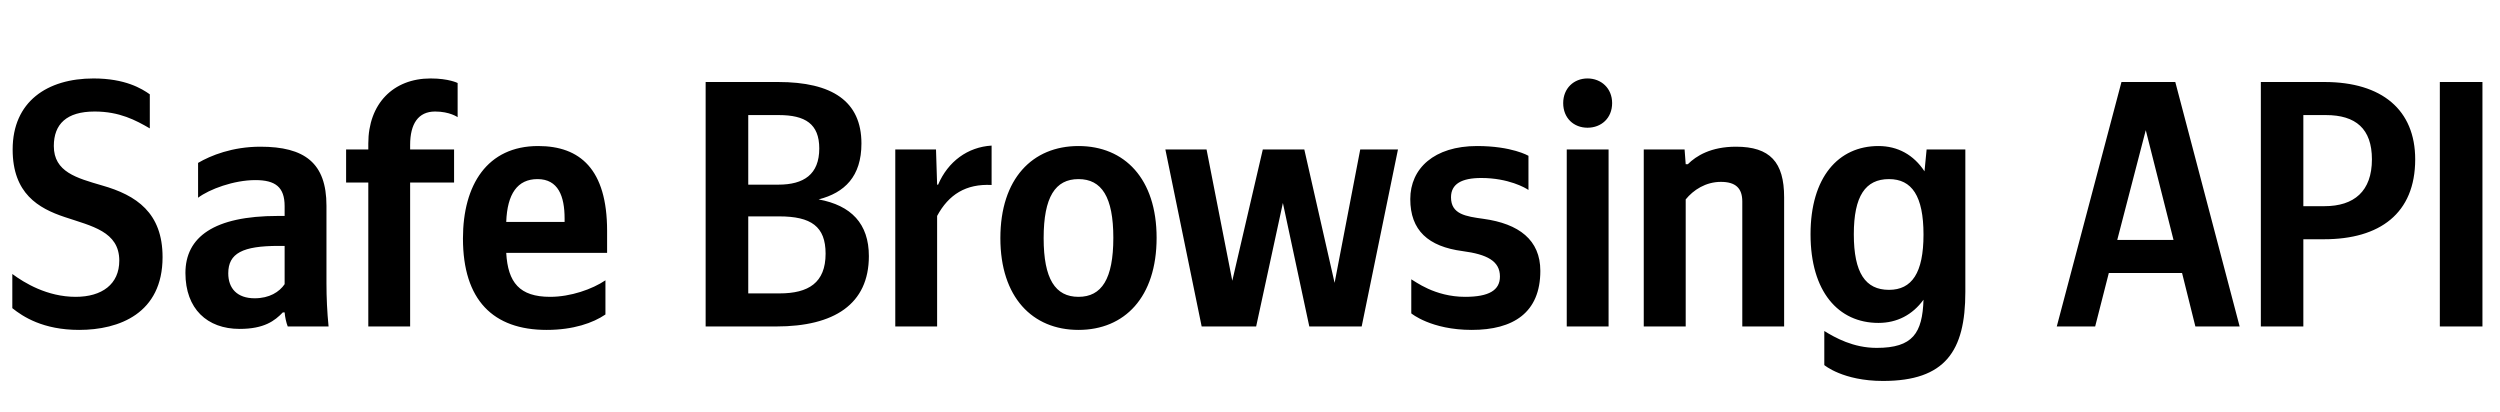
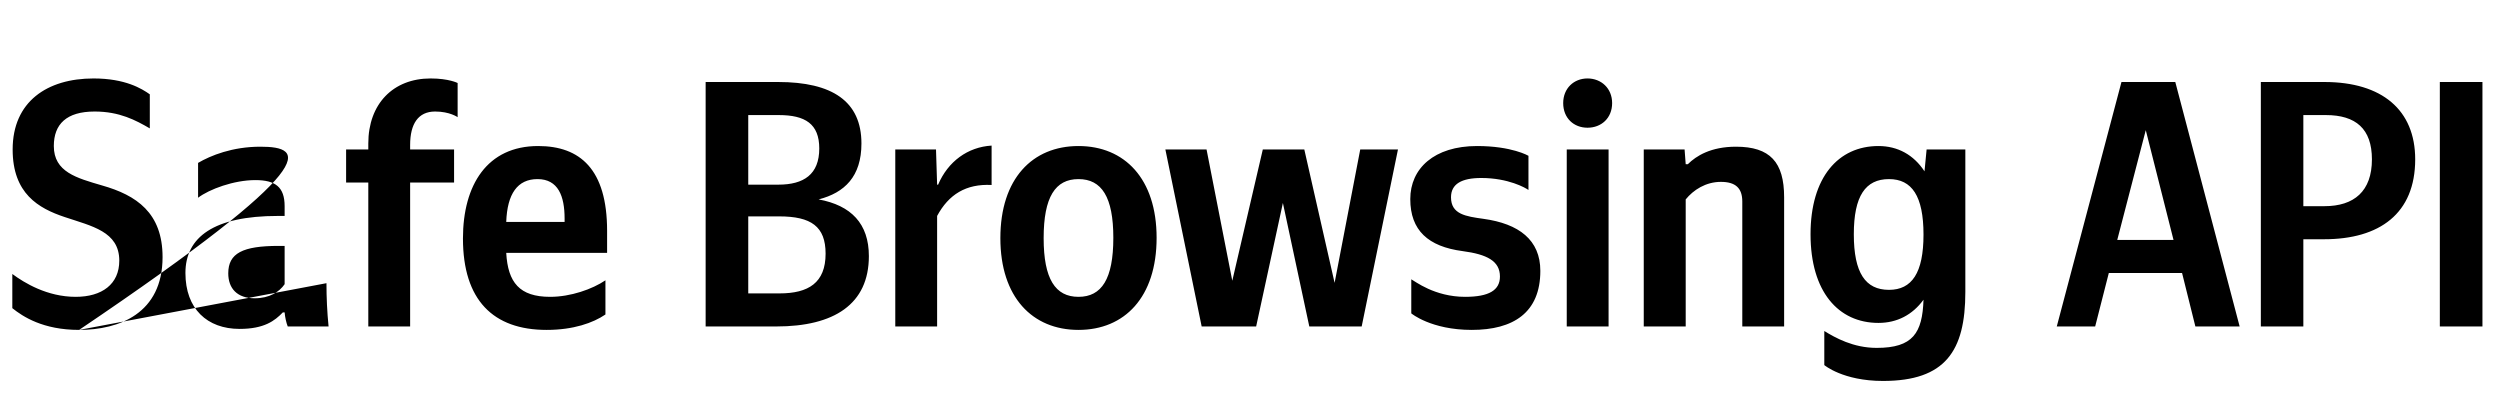
<svg xmlns="http://www.w3.org/2000/svg" width="225.292" height="37.152">
-   <path fill="#000" d="M7.13 29.73C10.75 29.73 14.65 28.24 14.65 23.17C14.65 19.18 12.30 17.59 9.19 16.71C6.91 16.04 4.85 15.50 4.85 13.16C4.85 11.19 5.99 10.05 8.53 10.05C10.78 10.05 12.24 10.84 13.50 11.57L13.50 8.50C12.78 7.99 11.29 7.07 8.43 7.07C4.25 7.07 1.14 9.16 1.14 13.47C1.14 17.44 3.46 18.77 5.83 19.56C8.27 20.38 10.75 20.86 10.75 23.49C10.75 25.61 9.19 26.75 6.82 26.75C4.25 26.75 2.19 25.49 1.11 24.69L1.11 27.77C2.06 28.53 3.87 29.73 7.13 29.73ZM29.42 18.54C29.42 14.68 27.45 13.22 23.46 13.22C20.95 13.22 18.99 14.01 17.85 14.68L17.85 17.82C18.86 17.05 21.08 16.23 23.01 16.23C24.82 16.23 25.65 16.86 25.65 18.58L25.65 19.46L25.04 19.46C19.27 19.46 16.71 21.37 16.71 24.60C16.71 27.83 18.67 29.64 21.59 29.64C23.81 29.64 24.76 28.91 25.49 28.15L25.65 28.15C25.68 28.56 25.80 29.10 25.93 29.42L29.61 29.42C29.48 28.12 29.42 26.82 29.42 25.52ZM25.65 25.61C25.17 26.31 24.28 26.88 22.95 26.88C21.37 26.88 20.57 25.99 20.57 24.63C20.57 22.82 21.87 22.16 25.11 22.16L25.65 22.16ZM33.19 29.42L36.96 29.42L36.96 16.45L40.92 16.45L40.92 13.47L36.96 13.47L36.96 13.06C36.96 11.16 37.69 10.05 39.21 10.05C40.54 10.05 41.24 10.56 41.24 10.56L41.24 7.48C41.24 7.48 40.45 7.07 38.80 7.07C35.44 7.07 33.19 9.35 33.19 12.93L33.19 13.47L31.19 13.47L31.19 16.45L33.19 16.45ZM54.56 28.34L54.56 25.26C53.38 26.06 51.42 26.75 49.58 26.75C46.82 26.75 45.77 25.46 45.62 22.79L54.71 22.79L54.71 20.80C54.71 15.25 52.27 13.16 48.50 13.16C43.90 13.16 41.72 16.67 41.72 21.49C41.72 27.04 44.44 29.73 49.26 29.73C51.67 29.73 53.45 29.10 54.56 28.34ZM48.44 16.14C50.31 16.14 50.88 17.69 50.88 19.69L50.88 20.00L45.62 20.00C45.71 17.47 46.63 16.14 48.44 16.14ZM63.59 7.39L63.59 29.42L69.96 29.42C75.16 29.42 78.30 27.42 78.30 23.08C78.30 20.16 76.71 18.51 73.77 17.97C76.11 17.37 77.63 15.91 77.63 12.93C77.63 9.13 75.00 7.39 70.12 7.39ZM70.15 16.64L67.43 16.64L67.43 10.37L70.18 10.37C72.56 10.37 73.83 11.16 73.83 13.38C73.83 15.72 72.43 16.64 70.15 16.64ZM70.25 26.44L67.43 26.44L67.43 19.50L70.22 19.50C73.10 19.50 74.40 20.41 74.40 22.86C74.40 25.49 72.85 26.44 70.25 26.44ZM84.45 19.46C85.49 17.53 87.05 16.55 89.36 16.67L89.36 13.12C87.21 13.25 85.43 14.55 84.54 16.64L84.45 16.64L84.35 13.47L80.68 13.47L80.68 29.42L84.45 29.42ZM97.19 13.16C93.04 13.16 90.15 16.10 90.15 21.46C90.15 26.79 93.04 29.73 97.19 29.73C101.34 29.73 104.23 26.79 104.23 21.43C104.23 16.10 101.34 13.16 97.19 13.16ZM97.19 26.75C95.10 26.75 94.05 25.14 94.05 21.46C94.05 17.75 95.10 16.14 97.19 16.14C99.28 16.14 100.33 17.75 100.33 21.43C100.33 25.14 99.28 26.75 97.19 26.75ZM125.98 13.47L122.58 13.47L120.27 25.49L117.54 13.47L113.80 13.47L111.05 25.30L108.73 13.47L105.02 13.47L108.29 29.42L113.20 29.42L115.61 18.29L117.99 29.42L122.71 29.42ZM132.63 29.73C136.37 29.73 138.81 28.18 138.81 24.41C138.81 21.62 136.88 20.16 133.68 19.72C132.09 19.50 130.76 19.31 130.76 17.78C130.76 16.58 131.71 16.04 133.49 16.04C135.93 16.04 137.48 16.93 137.74 17.12L137.74 14.04C137.74 14.04 136.25 13.16 133.11 13.16C129.24 13.16 127.09 15.18 127.09 17.94C127.09 20.76 128.70 22.22 131.81 22.63C134.00 22.92 135.17 23.52 135.17 24.92C135.17 26.15 134.19 26.75 132.03 26.75C129.27 26.75 127.50 25.33 127.18 25.17L127.18 28.24C127.18 28.24 128.96 29.73 132.63 29.73ZM143.06 11.51C144.30 11.51 145.28 10.65 145.28 9.29C145.28 7.96 144.30 7.07 143.06 7.07C141.83 7.07 140.87 7.96 140.87 9.29C140.87 10.65 141.83 11.51 143.06 11.51ZM141.19 13.47L141.19 29.42L144.96 29.42L144.96 13.47ZM151.91 17.97C152.60 17.12 153.71 16.39 155.08 16.39C156.41 16.39 157.01 16.96 157.01 18.16L157.01 29.42L160.78 29.42L160.78 17.78C160.78 14.61 159.51 13.22 156.44 13.22C154.19 13.22 152.86 14.04 152.10 14.80L151.91 14.80L151.81 13.47L148.13 13.47L148.13 29.42L151.91 29.42ZM169.28 13.16C165.66 13.16 163.16 15.98 163.16 21.11C163.16 26.28 165.66 29.10 169.28 29.10C170.96 29.10 172.35 28.37 173.34 27.01C173.24 30.02 172.38 31.35 169.12 31.35C167.00 31.35 165.38 30.43 164.40 29.83L164.40 32.90C164.40 32.90 166.08 34.33 169.69 34.33C175.30 34.33 177.11 31.64 177.11 26.31L177.11 13.47L173.62 13.47L173.43 15.44C172.45 13.95 171.02 13.16 169.28 13.16ZM170.23 26.12C168.11 26.12 167.06 24.60 167.06 21.11C167.06 17.66 168.11 16.14 170.23 16.14C172.29 16.14 173.34 17.66 173.34 21.14C173.34 24.60 172.29 26.12 170.23 26.12ZM201.83 29.42L196.03 7.39L191.18 7.39L185.35 29.42L188.81 29.42L190.04 24.60L196.64 24.60L197.84 29.42ZM190.80 21.62L193.37 11.73L195.87 21.62ZM203.74 7.39L203.74 29.42L207.57 29.42L207.57 21.56L209.44 21.56C214.45 21.56 217.65 19.24 217.65 14.36C217.65 9.92 214.67 7.39 209.47 7.39ZM209.47 18.58L207.57 18.58L207.57 10.37L209.60 10.37C212.29 10.37 213.75 11.60 213.75 14.36C213.75 17.24 212.14 18.58 209.47 18.58ZM219.87 7.39L219.87 29.42L223.71 29.42L223.71 7.39Z" />
+   <path fill="#000" d="M7.13 29.73C10.75 29.73 14.65 28.24 14.65 23.17C14.65 19.18 12.30 17.59 9.19 16.71C6.91 16.04 4.85 15.50 4.85 13.16C4.85 11.19 5.99 10.05 8.53 10.05C10.78 10.05 12.24 10.84 13.50 11.57L13.50 8.50C12.78 7.99 11.29 7.07 8.43 7.07C4.25 7.07 1.14 9.16 1.14 13.47C1.14 17.44 3.46 18.77 5.83 19.56C8.27 20.38 10.75 20.86 10.75 23.49C10.75 25.61 9.19 26.75 6.82 26.75C4.25 26.75 2.19 25.49 1.11 24.69L1.11 27.77C2.06 28.53 3.87 29.73 7.13 29.73ZC29.42 14.68 27.45 13.22 23.46 13.22C20.95 13.22 18.99 14.01 17.85 14.68L17.85 17.82C18.86 17.05 21.08 16.23 23.01 16.23C24.82 16.23 25.65 16.86 25.65 18.58L25.65 19.46L25.04 19.46C19.27 19.46 16.71 21.37 16.71 24.60C16.71 27.83 18.67 29.64 21.59 29.64C23.81 29.64 24.76 28.91 25.49 28.15L25.65 28.15C25.68 28.56 25.80 29.10 25.93 29.42L29.61 29.42C29.48 28.12 29.42 26.82 29.42 25.52ZM25.65 25.61C25.17 26.31 24.28 26.88 22.95 26.88C21.37 26.88 20.57 25.99 20.57 24.63C20.57 22.82 21.87 22.16 25.11 22.16L25.65 22.16ZM33.19 29.42L36.96 29.42L36.96 16.45L40.92 16.45L40.92 13.47L36.96 13.47L36.96 13.06C36.96 11.16 37.69 10.05 39.21 10.05C40.54 10.05 41.24 10.56 41.24 10.56L41.24 7.48C41.24 7.48 40.45 7.07 38.80 7.07C35.44 7.07 33.19 9.35 33.19 12.93L33.19 13.47L31.19 13.47L31.19 16.45L33.19 16.45ZM54.56 28.34L54.56 25.26C53.38 26.06 51.42 26.75 49.58 26.75C46.82 26.75 45.77 25.46 45.62 22.79L54.71 22.79L54.71 20.80C54.71 15.25 52.27 13.16 48.50 13.16C43.90 13.16 41.72 16.67 41.72 21.49C41.72 27.04 44.44 29.73 49.26 29.73C51.67 29.73 53.45 29.10 54.56 28.34ZM48.44 16.14C50.31 16.14 50.88 17.69 50.88 19.69L50.88 20.00L45.62 20.00C45.71 17.47 46.63 16.14 48.44 16.14ZM63.59 7.39L63.59 29.42L69.96 29.42C75.16 29.42 78.30 27.42 78.30 23.08C78.30 20.16 76.71 18.51 73.77 17.97C76.11 17.37 77.63 15.91 77.63 12.93C77.63 9.13 75.00 7.39 70.12 7.39ZM70.15 16.64L67.43 16.64L67.43 10.37L70.18 10.37C72.56 10.37 73.83 11.16 73.83 13.38C73.83 15.72 72.43 16.64 70.15 16.64ZM70.25 26.44L67.43 26.44L67.43 19.50L70.22 19.50C73.10 19.50 74.40 20.41 74.40 22.86C74.40 25.49 72.85 26.44 70.25 26.44ZM84.45 19.46C85.49 17.53 87.05 16.55 89.36 16.67L89.36 13.12C87.21 13.25 85.43 14.55 84.54 16.64L84.45 16.64L84.35 13.47L80.68 13.47L80.68 29.42L84.45 29.42ZM97.19 13.16C93.04 13.16 90.15 16.10 90.15 21.46C90.15 26.79 93.04 29.73 97.19 29.73C101.34 29.73 104.23 26.79 104.23 21.43C104.23 16.10 101.34 13.16 97.19 13.16ZM97.19 26.75C95.10 26.75 94.05 25.14 94.05 21.46C94.05 17.75 95.10 16.14 97.19 16.14C99.28 16.14 100.33 17.75 100.33 21.43C100.33 25.14 99.28 26.75 97.19 26.75ZM125.98 13.47L122.58 13.47L120.27 25.49L117.54 13.47L113.80 13.47L111.05 25.30L108.73 13.47L105.02 13.47L108.29 29.42L113.20 29.42L115.61 18.29L117.99 29.42L122.71 29.42ZM132.63 29.73C136.37 29.73 138.81 28.18 138.81 24.41C138.81 21.62 136.88 20.16 133.68 19.72C132.09 19.50 130.76 19.31 130.76 17.78C130.76 16.58 131.71 16.04 133.49 16.04C135.93 16.04 137.48 16.93 137.74 17.12L137.74 14.04C137.74 14.04 136.25 13.16 133.11 13.16C129.24 13.16 127.09 15.18 127.09 17.94C127.09 20.76 128.70 22.22 131.81 22.63C134.00 22.92 135.17 23.52 135.17 24.92C135.17 26.15 134.19 26.75 132.03 26.75C129.27 26.75 127.50 25.33 127.18 25.17L127.18 28.24C127.18 28.24 128.96 29.73 132.63 29.73ZM143.06 11.51C144.30 11.51 145.28 10.65 145.28 9.29C145.28 7.96 144.30 7.07 143.06 7.07C141.83 7.07 140.87 7.96 140.87 9.29C140.87 10.65 141.83 11.51 143.06 11.51ZM141.19 13.47L141.19 29.42L144.96 29.42L144.96 13.47ZM151.91 17.97C152.60 17.12 153.71 16.39 155.08 16.39C156.41 16.39 157.01 16.96 157.01 18.16L157.01 29.42L160.78 29.42L160.78 17.78C160.78 14.61 159.51 13.22 156.44 13.22C154.19 13.22 152.86 14.04 152.10 14.80L151.91 14.80L151.81 13.47L148.13 13.47L148.13 29.42L151.91 29.42ZM169.28 13.16C165.66 13.16 163.16 15.98 163.16 21.11C163.16 26.28 165.66 29.10 169.28 29.10C170.96 29.10 172.35 28.37 173.34 27.01C173.24 30.02 172.38 31.35 169.12 31.35C167.00 31.35 165.38 30.43 164.40 29.83L164.40 32.90C164.40 32.90 166.08 34.33 169.69 34.33C175.30 34.33 177.11 31.64 177.11 26.31L177.11 13.47L173.62 13.47L173.43 15.44C172.45 13.95 171.02 13.16 169.28 13.16ZM170.23 26.12C168.11 26.12 167.06 24.60 167.06 21.11C167.06 17.66 168.11 16.14 170.23 16.14C172.29 16.14 173.34 17.66 173.34 21.14C173.34 24.60 172.29 26.12 170.23 26.12ZM201.83 29.42L196.03 7.39L191.18 7.39L185.35 29.42L188.81 29.42L190.04 24.60L196.64 24.60L197.84 29.42ZM190.80 21.62L193.37 11.73L195.87 21.62ZM203.74 7.39L203.74 29.42L207.57 29.42L207.57 21.56L209.44 21.56C214.45 21.56 217.65 19.24 217.65 14.36C217.65 9.92 214.67 7.39 209.47 7.39ZM209.47 18.58L207.57 18.58L207.57 10.37L209.60 10.37C212.29 10.37 213.75 11.60 213.75 14.36C213.75 17.24 212.14 18.58 209.47 18.58ZM219.87 7.39L219.87 29.42L223.71 29.42L223.71 7.39Z" />
</svg>